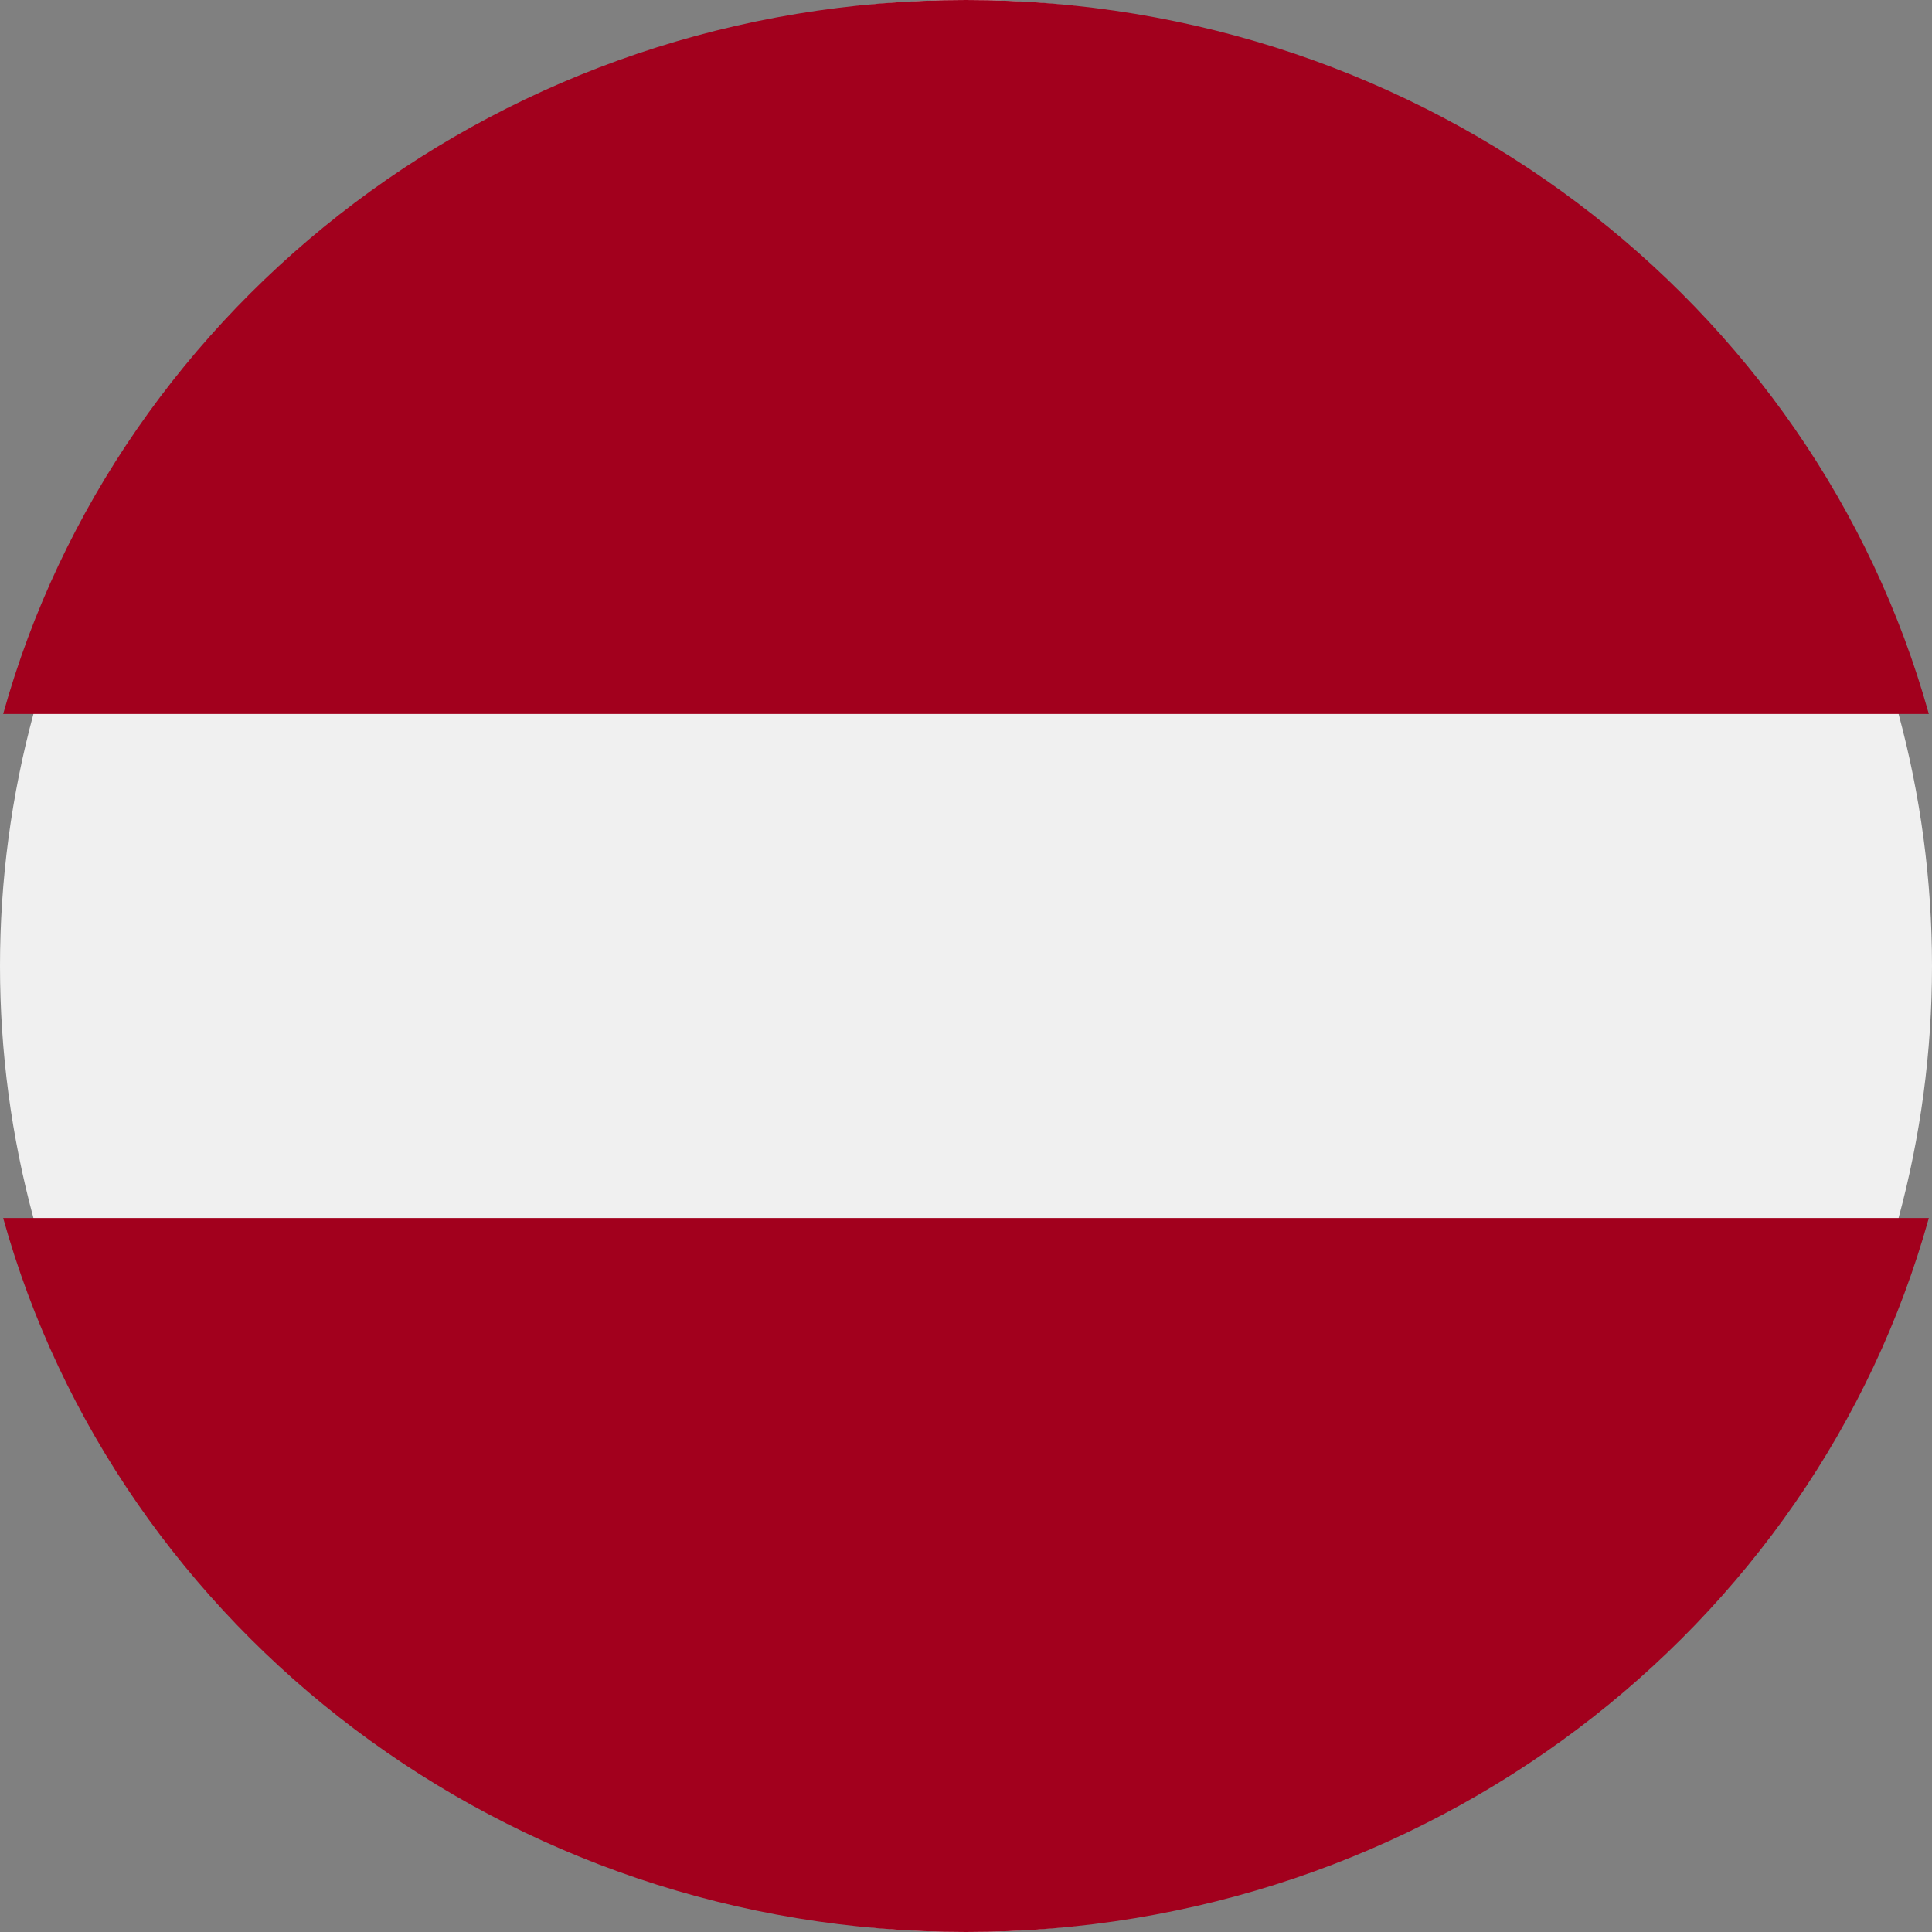
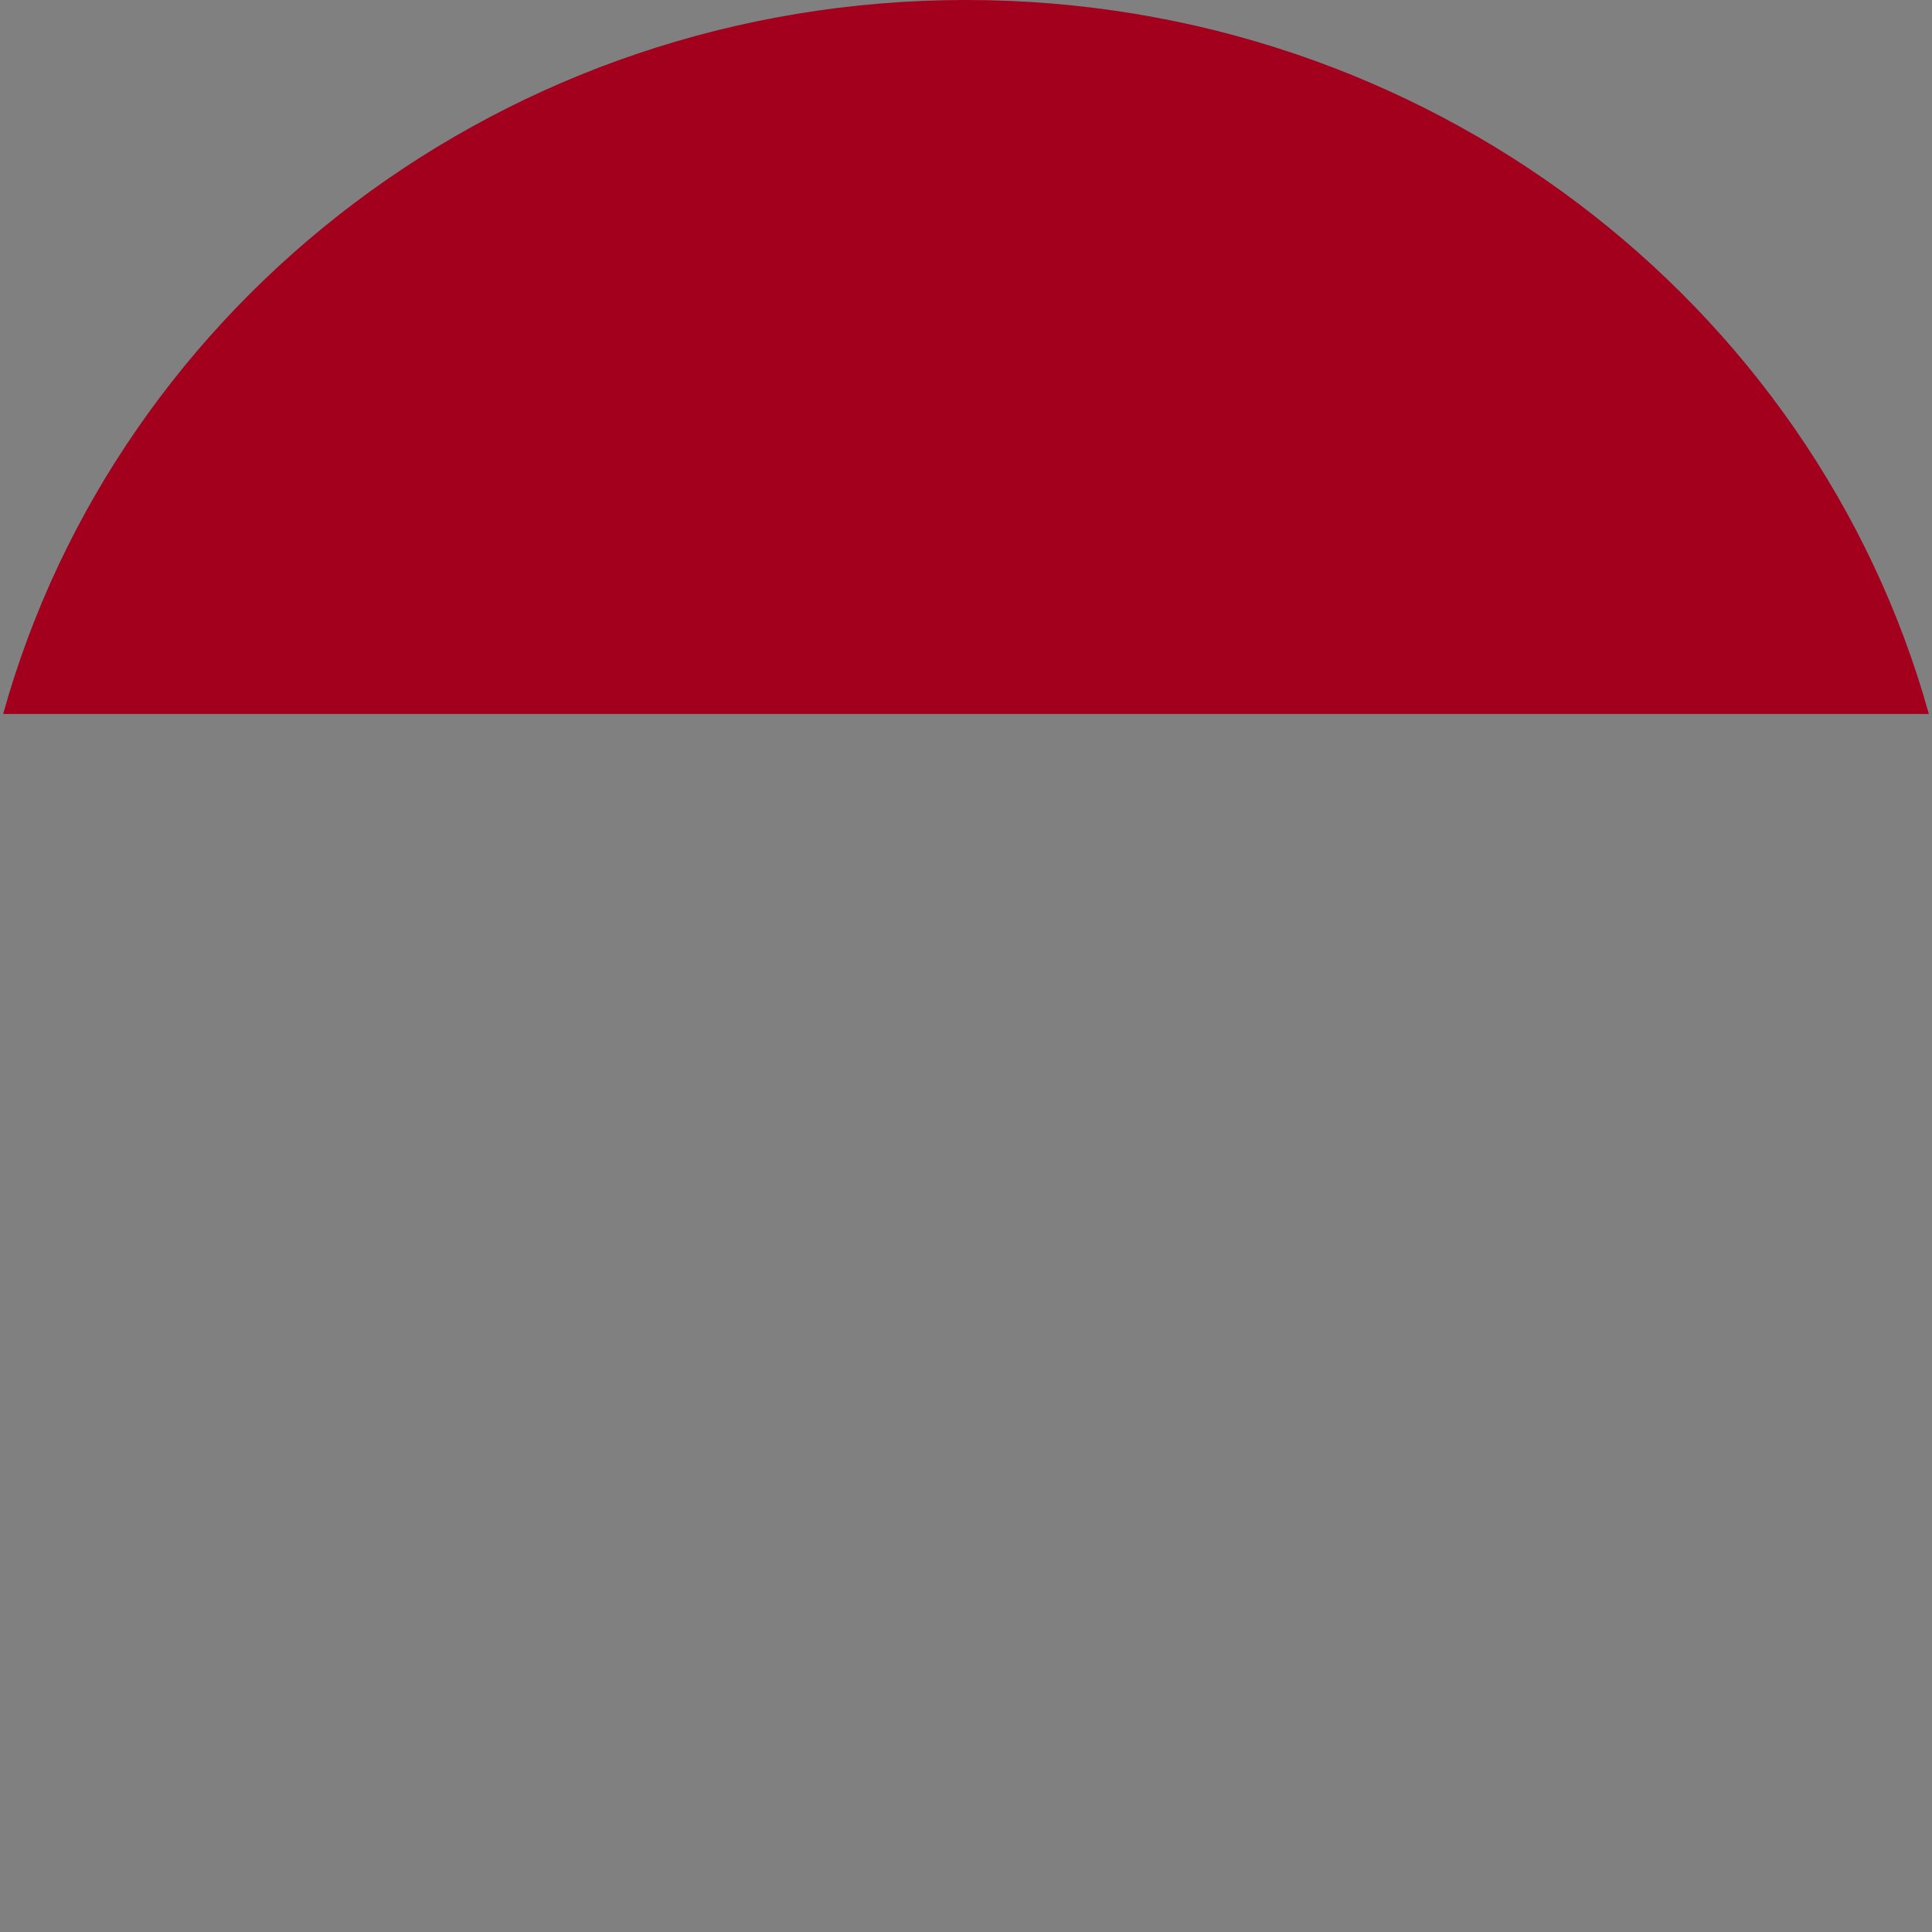
<svg xmlns="http://www.w3.org/2000/svg" width="22px" height="22px" viewBox="0 0 22 22" version="1.1">
  <rect x="0" y="0" width="22" height="22" fill="#808080" stroke="none" />
  <title>latvia</title>
  <desc>Created with Sketch.</desc>
  <defs />
  <g id="Page-1" stroke="none" stroke-width="1" fill="none" fill-rule="evenodd">
    <g id="aula-desktop-1-sakumlapa" transform="translate(-1132, -3391)" fill-rule="nonzero">
      <g id="Group-23" transform="translate(0, 3318)">
        <g id="Group-Copy-4" transform="translate(1117, 60)">
          <g id="latvia" transform="translate(15, 13)">
-             <circle id="Oval" fill="#F0F0F0" cx="11" cy="11" r="11" />
            <g id="Group" fill="#A2001D">
              <path d="M11,0 C5.754,0 1.339,3.447 0.036,8.13 L21.964,8.13 C20.661,3.447 16.246,0 11,0 Z" id="Shape" />
-               <path d="M11,22 C16.246,22 20.661,18.553 21.964,13.87 L0.036,13.87 C1.339,18.553 5.754,22 11,22 Z" id="Shape" />
            </g>
          </g>
        </g>
      </g>
    </g>
  </g>
</svg>